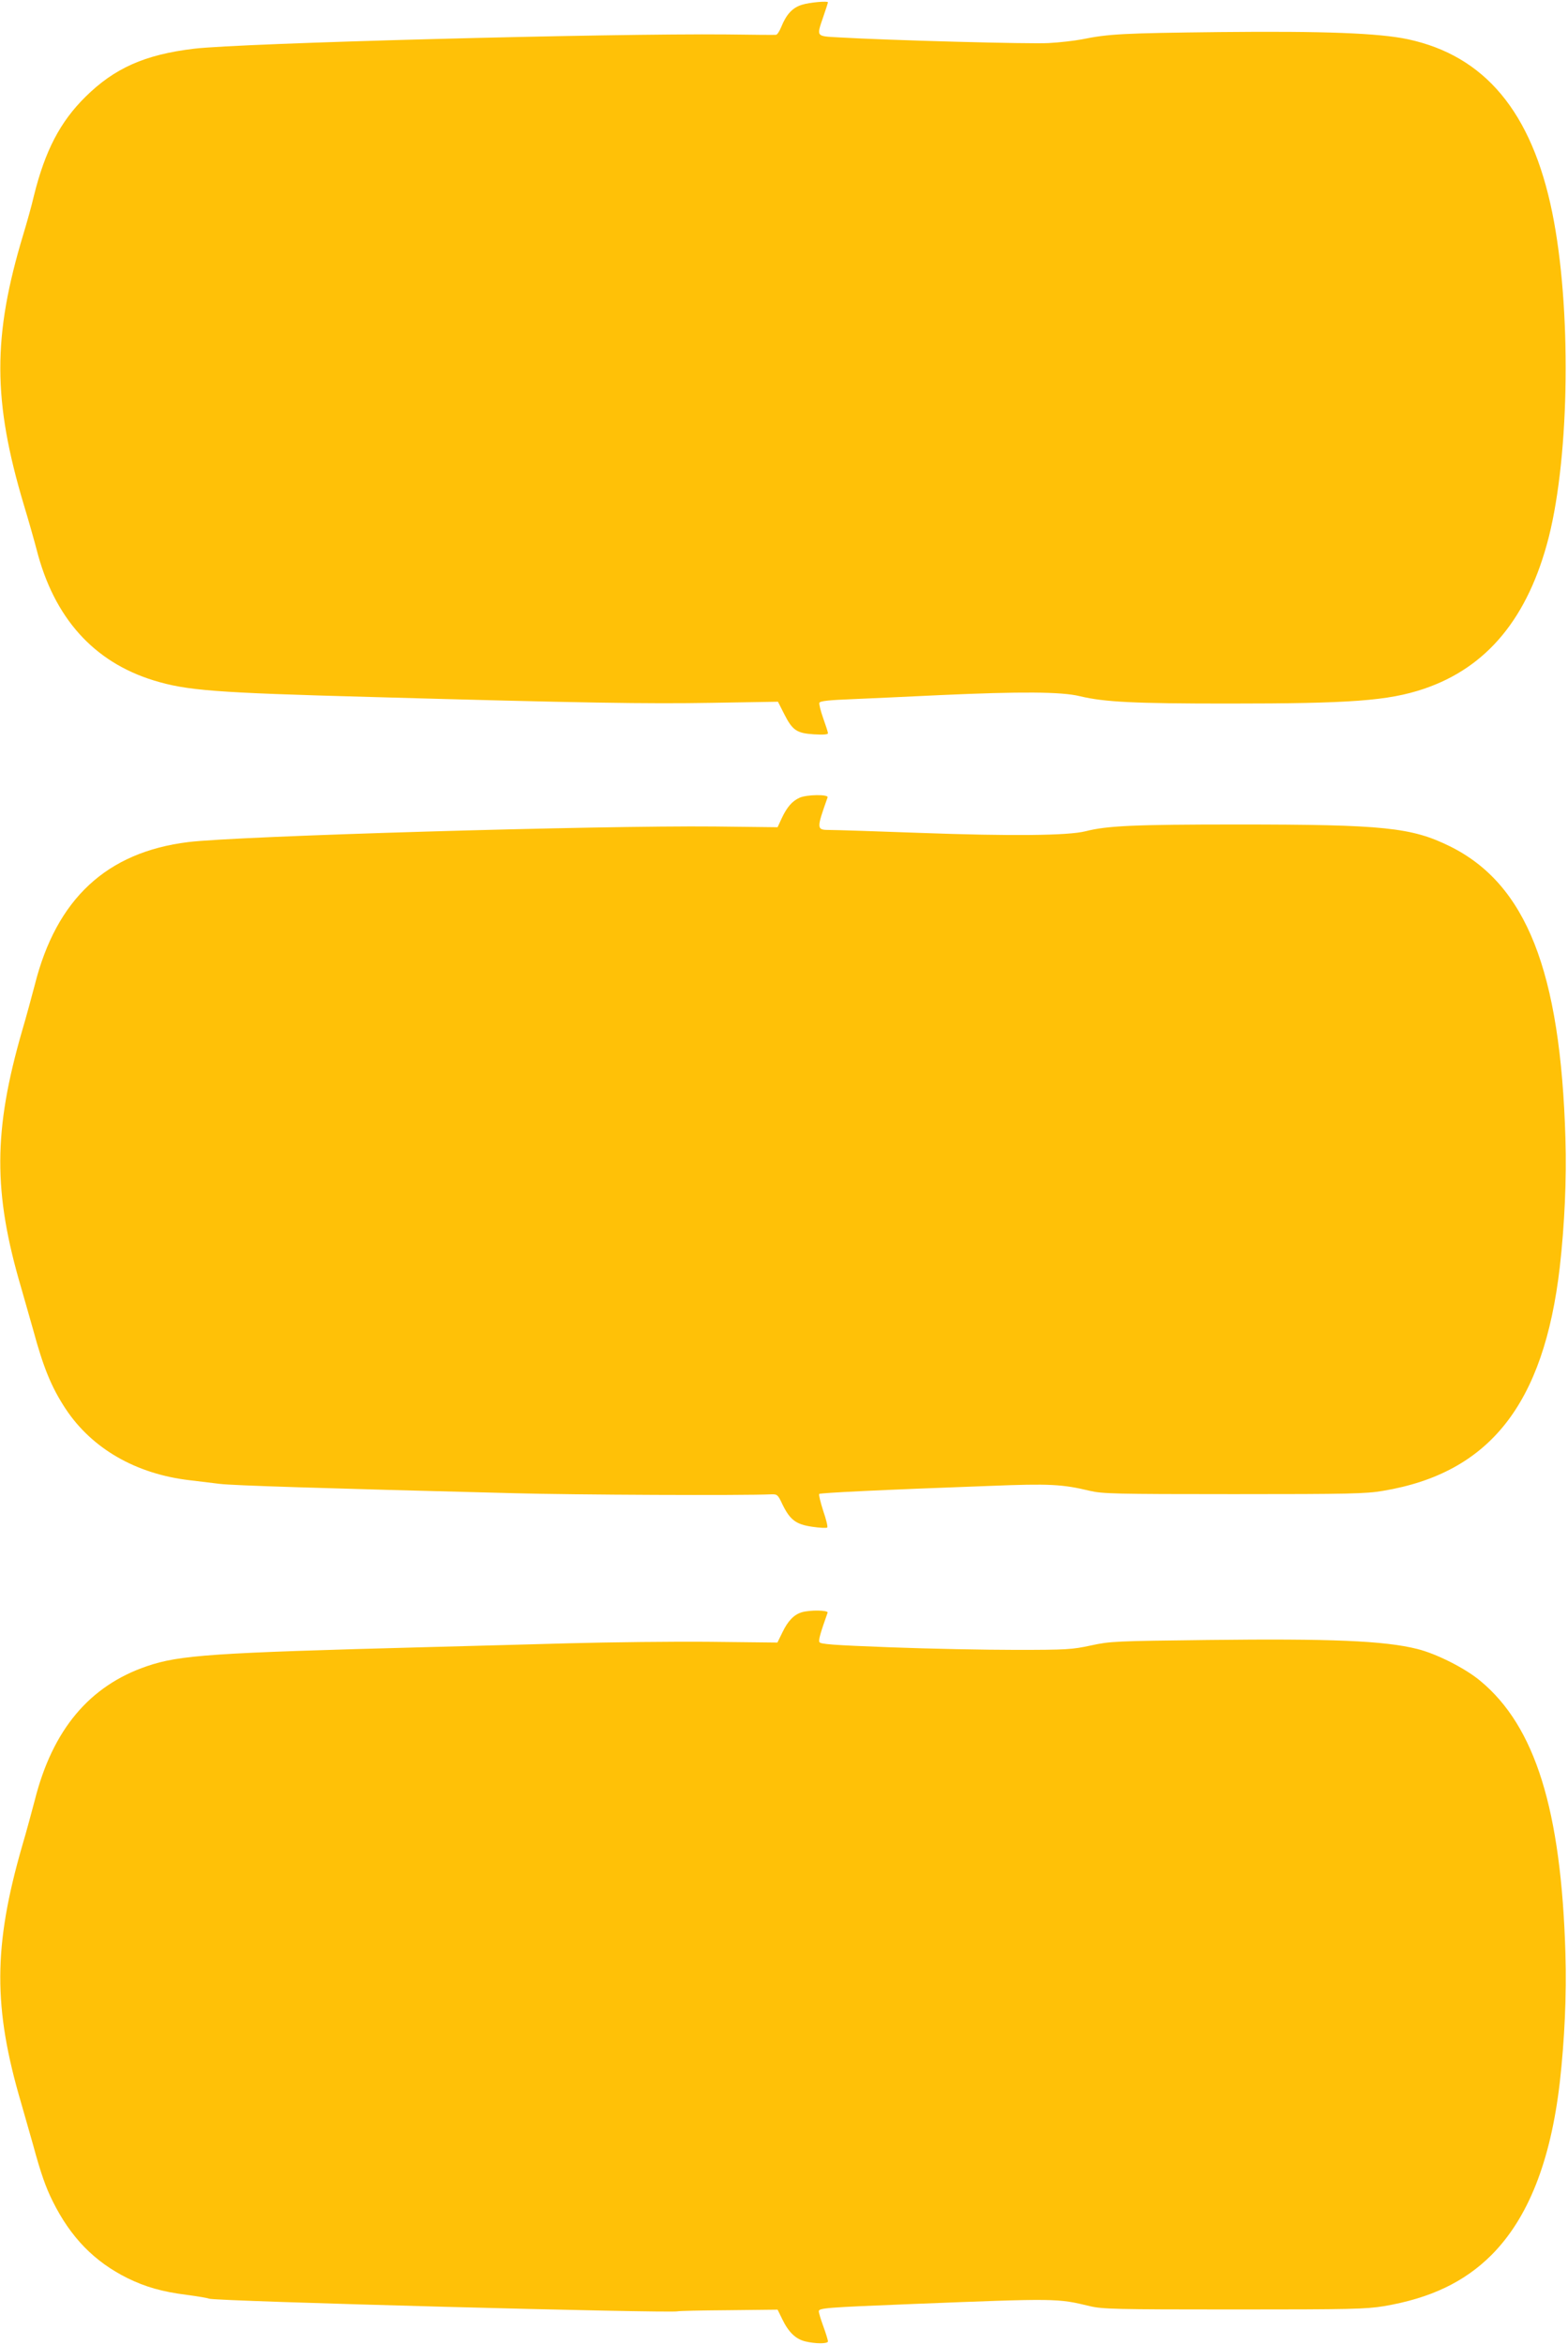
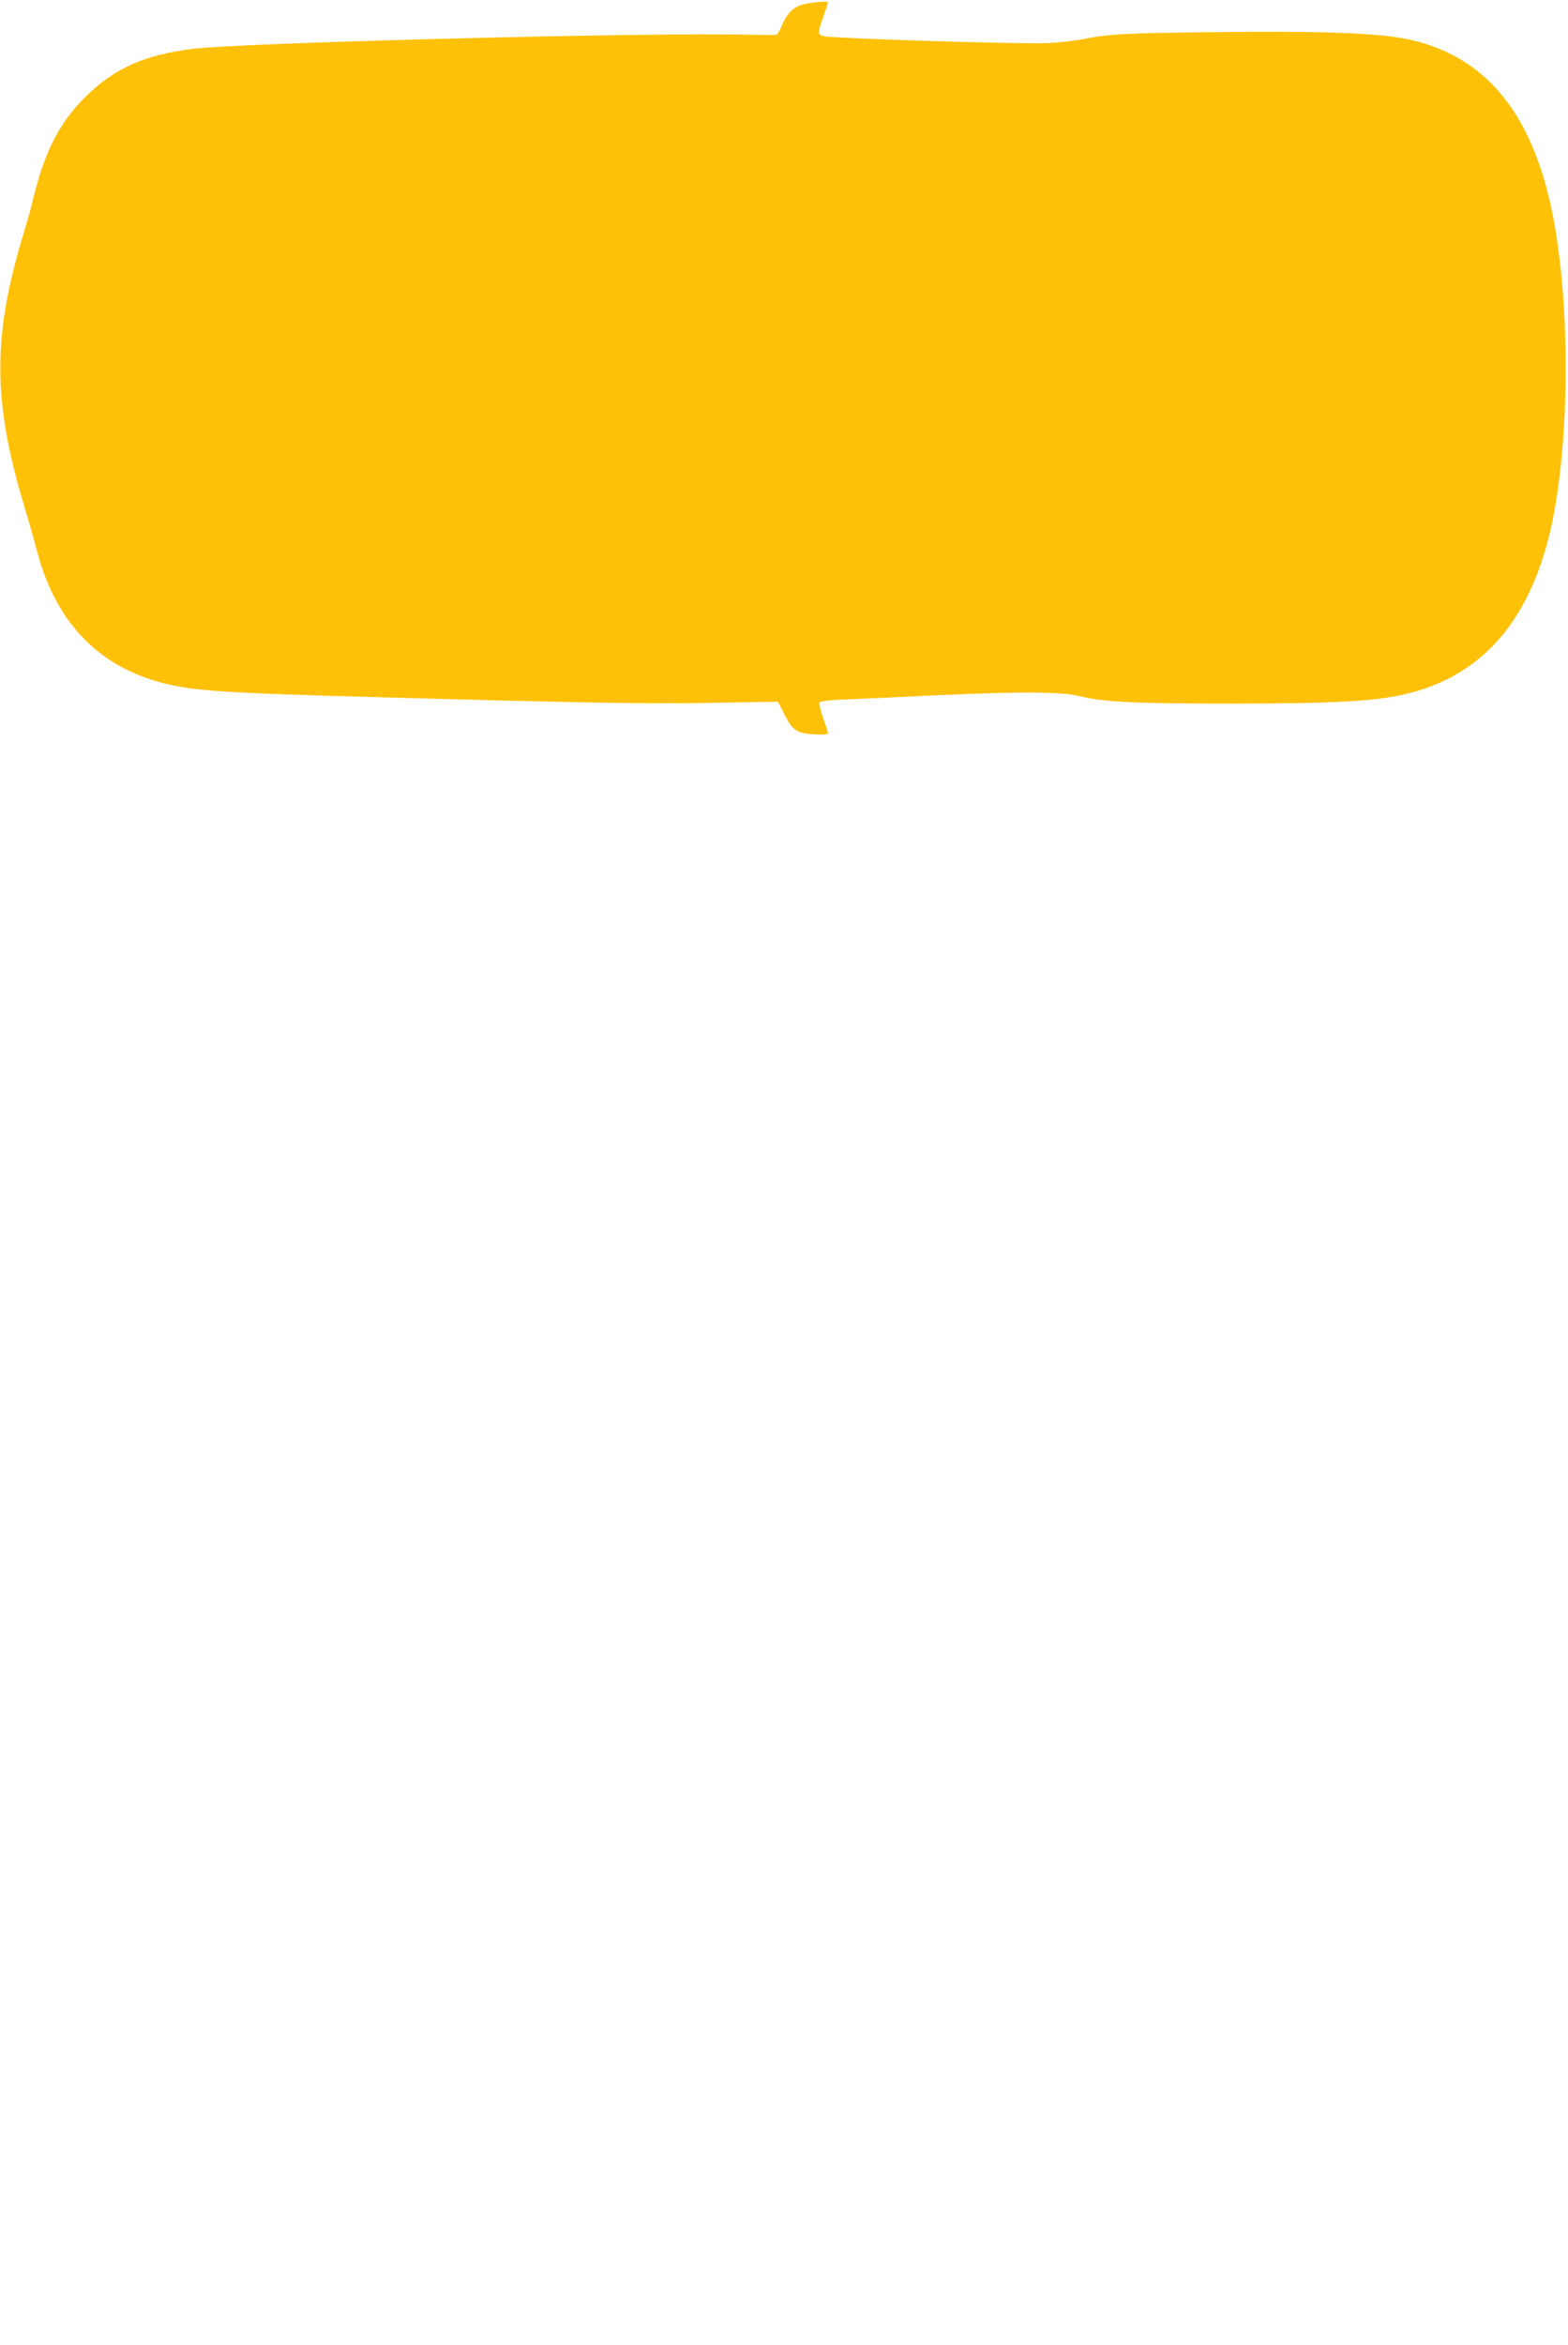
<svg xmlns="http://www.w3.org/2000/svg" version="1.0" width="856pt" height="1280pt" viewBox="0 0 856 1280" preserveAspectRatio="xMidYMid meet">
  <g transform="translate(0,1280) scale(0.1,-0.1)" fill="#ffc107" stroke="none">
-     <path d="M4378 12774 c-52 -16 -85 -52 -113 -121 -10 -24 -22 -43 -29 -43 -6 -1 -126 0 -266 2 -647 6 -2657 -47 -2912 -78 -267 -32 -433 -106 -591 -262 -139 -137 -221 -295 -282 -541 -12 -53 -39 -148 -58 -211 -168 -556 -167 -906 3 -1475 27 -89 58 -199 70 -245 95 -372 311 -613 640 -714 180 -55 333 -67 1180 -90 1168 -33 1515 -38 1866 -32 l361 6 34 -67 c45 -89 68 -105 163 -111 51 -3 76 -1 76 6 0 6 -12 43 -26 82 -14 39 -23 77 -21 84 4 10 52 15 179 20 95 4 310 14 478 22 442 20 665 19 766 -6 134 -32 296 -40 809 -40 669 0 873 15 1067 80 347 117 571 389 683 828 115 456 124 1256 19 1772 -112 549 -368 856 -789 946 -157 33 -453 45 -1025 39 -529 -6 -608 -10 -755 -40 -38 -7 -119 -17 -180 -20 -99 -6 -874 15 -1147 31 -125 7 -121 2 -83 114 14 40 25 75 25 77 0 9 -101 0 -142 -13z" />
-     <path d="M4365 8446 c-40 -18 -68 -50 -97 -111 l-23 -50 -345 4 c-635 6 -2608 -52 -2872 -85 -446 -55 -720 -310 -838 -779 -16 -60 -46 -173 -69 -250 -158 -547 -159 -883 -5 -1405 20 -69 49 -171 65 -228 56 -207 100 -314 177 -431 144 -218 385 -356 677 -390 44 -5 118 -14 165 -20 77 -9 518 -23 1610 -51 320 -9 1252 -13 1400 -6 33 1 37 -2 61 -54 42 -86 74 -110 163 -123 41 -6 79 -8 82 -4 4 4 -6 45 -22 91 -15 47 -25 88 -22 92 7 6 327 22 933 44 325 13 395 9 545 -27 69 -16 135 -18 785 -18 629 0 722 2 815 18 582 97 878 472 965 1220 26 229 38 484 31 702 -27 916 -214 1390 -631 1596 -209 103 -360 119 -1161 119 -563 0 -711 -7 -828 -37 -94 -24 -407 -27 -901 -9 -242 9 -464 16 -493 16 -76 0 -76 3 -14 178 6 17 -113 16 -153 -2z" />
-     <path d="M4376 4000 c-42 -13 -75 -47 -105 -110 l-27 -55 -364 4 c-201 2 -549 -2 -775 -8 -225 -6 -574 -16 -775 -21 -1171 -31 -1349 -43 -1528 -104 -314 -107 -515 -347 -612 -731 -16 -60 -46 -173 -69 -250 -158 -548 -159 -883 -5 -1405 20 -69 49 -171 65 -228 41 -151 68 -229 107 -307 98 -197 227 -329 408 -419 98 -48 188 -74 321 -91 63 -8 119 -18 124 -21 22 -14 2538 -81 2559 -69 3 2 127 5 275 6 l270 3 25 -51 c34 -71 73 -109 125 -122 57 -14 125 -14 125 0 0 6 -11 43 -25 81 -14 38 -25 75 -25 83 0 18 39 21 515 40 787 31 787 31 965 -12 69 -16 136 -18 785 -18 644 0 720 2 820 18 253 43 438 131 586 278 201 201 324 512 374 942 26 229 38 484 31 702 -23 787 -165 1243 -465 1491 -81 68 -239 148 -344 174 -179 45 -471 57 -1142 49 -510 -6 -534 -7 -640 -30 -102 -22 -131 -24 -410 -24 -165 0 -473 6 -683 14 -316 12 -385 17 -389 29 -5 12 6 50 45 160 5 14 -95 16 -142 2z" />
+     <path d="M4378 12774 c-52 -16 -85 -52 -113 -121 -10 -24 -22 -43 -29 -43 -6 -1 -126 0 -266 2 -647 6 -2657 -47 -2912 -78 -267 -32 -433 -106 -591 -262 -139 -137 -221 -295 -282 -541 -12 -53 -39 -148 -58 -211 -168 -556 -167 -906 3 -1475 27 -89 58 -199 70 -245 95 -372 311 -613 640 -714 180 -55 333 -67 1180 -90 1168 -33 1515 -38 1866 -32 l361 6 34 -67 c45 -89 68 -105 163 -111 51 -3 76 -1 76 6 0 6 -12 43 -26 82 -14 39 -23 77 -21 84 4 10 52 15 179 20 95 4 310 14 478 22 442 20 665 19 766 -6 134 -32 296 -40 809 -40 669 0 873 15 1067 80 347 117 571 389 683 828 115 456 124 1256 19 1772 -112 549 -368 856 -789 946 -157 33 -453 45 -1025 39 -529 -6 -608 -10 -755 -40 -38 -7 -119 -17 -180 -20 -99 -6 -874 15 -1147 31 -125 7 -121 2 -83 114 14 40 25 75 25 77 0 9 -101 0 -142 -13" />
  </g>
</svg>